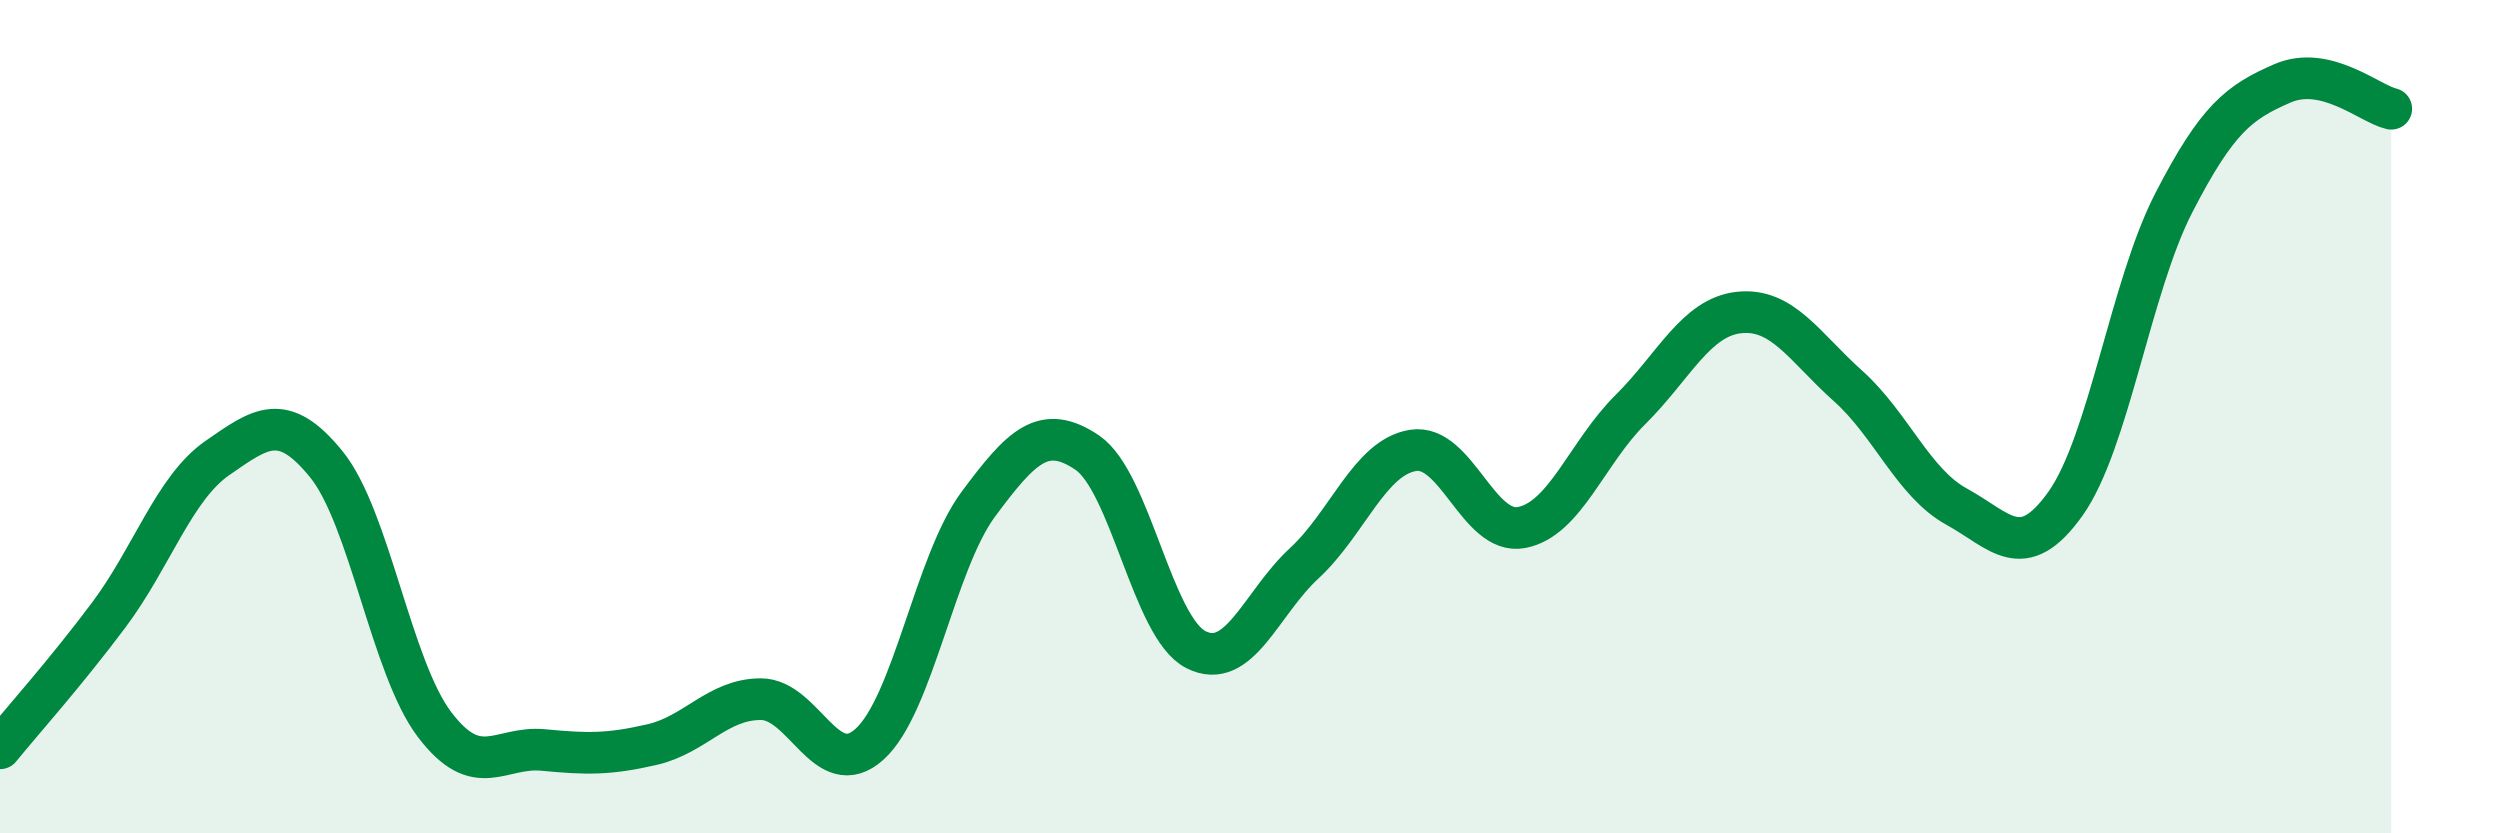
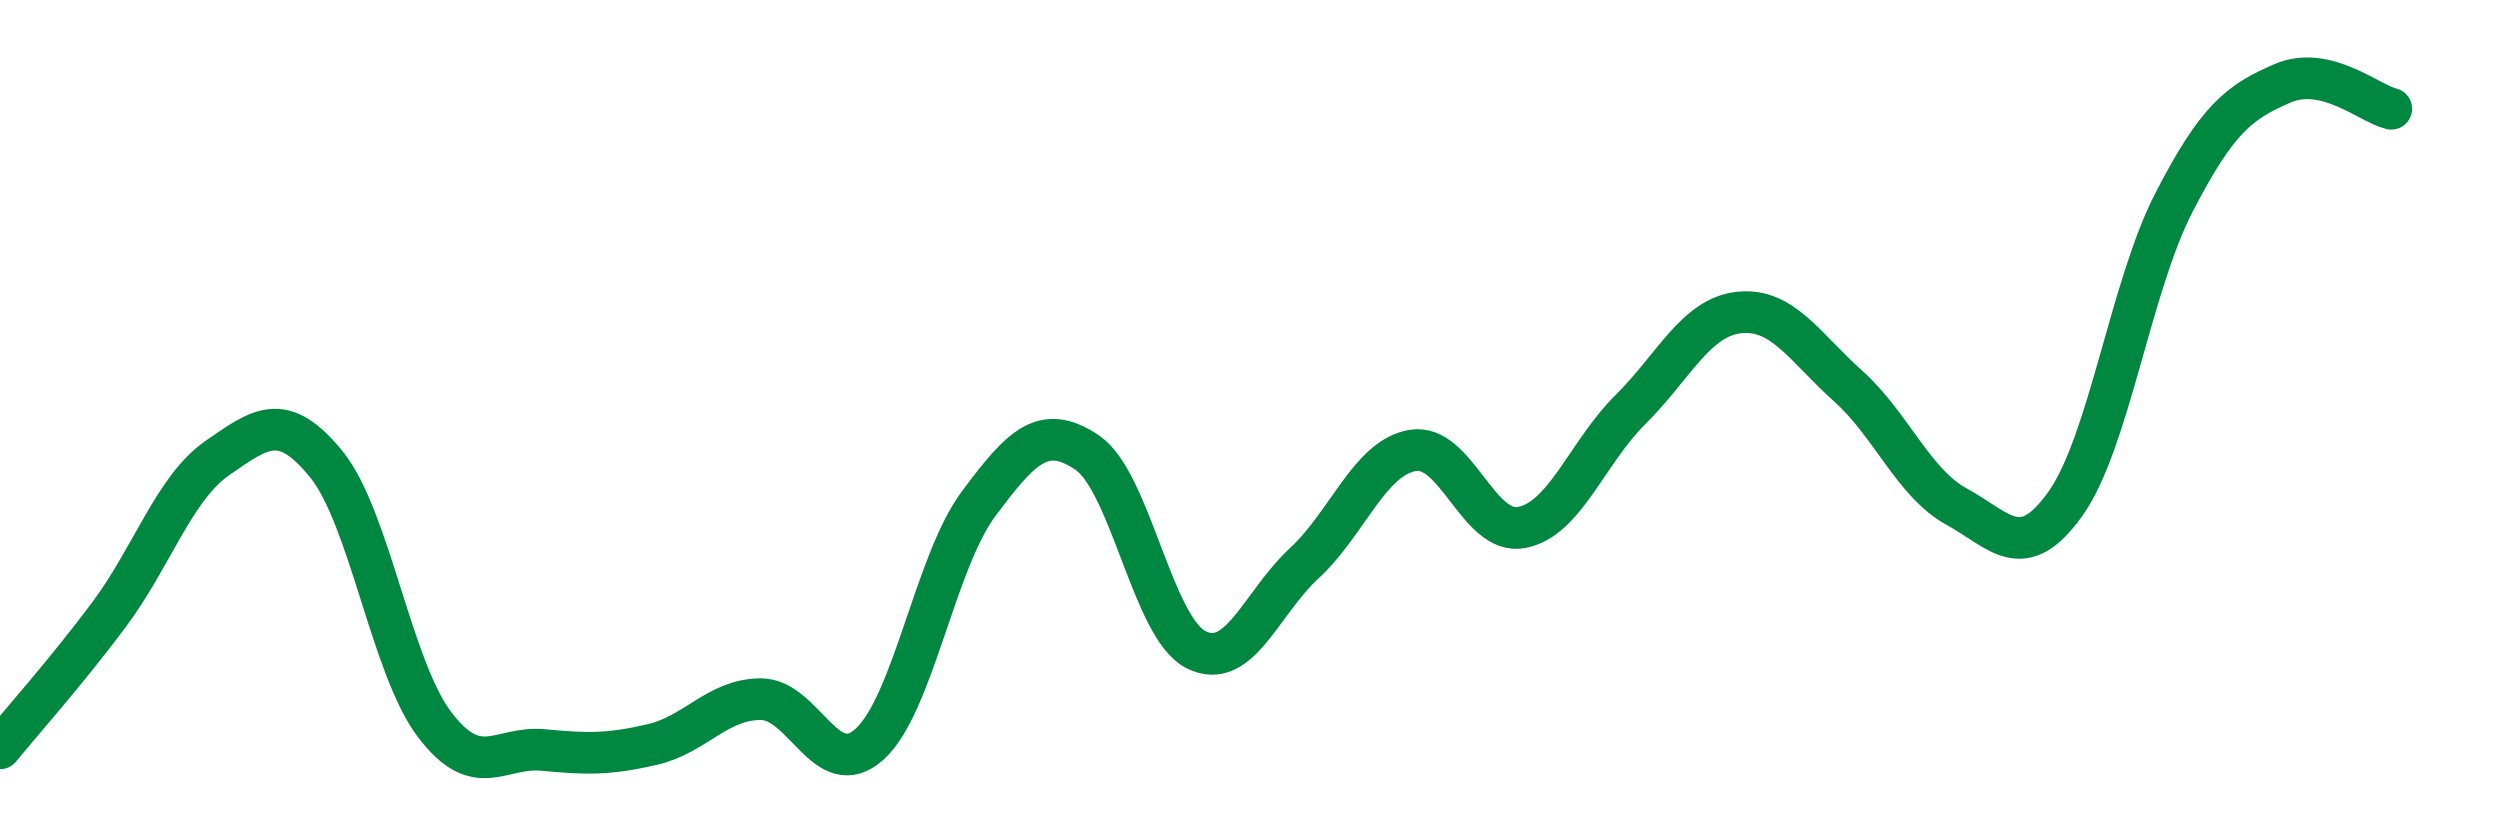
<svg xmlns="http://www.w3.org/2000/svg" width="60" height="20" viewBox="0 0 60 20">
-   <path d="M 0,17.96 C 0.52,17.32 1.57,16.15 2.61,14.76 C 3.65,13.37 4.18,11.71 5.22,10.99 C 6.26,10.27 6.79,9.86 7.83,11.14 C 8.87,12.42 9.39,16.02 10.43,17.39 C 11.47,18.76 12,17.9 13.04,18 C 14.08,18.1 14.61,18.11 15.65,17.87 C 16.69,17.63 17.22,16.78 18.26,16.78 C 19.3,16.78 19.83,18.8 20.87,17.86 C 21.91,16.92 22.44,13.5 23.48,12.1 C 24.52,10.7 25.05,10.16 26.09,10.86 C 27.13,11.56 27.66,15.06 28.7,15.59 C 29.74,16.12 30.26,14.48 31.3,13.52 C 32.34,12.56 32.87,10.98 33.91,10.81 C 34.95,10.64 35.48,12.86 36.52,12.66 C 37.56,12.46 38.09,10.86 39.13,9.83 C 40.17,8.8 40.7,7.61 41.74,7.5 C 42.78,7.39 43.31,8.33 44.35,9.26 C 45.39,10.19 45.92,11.59 46.96,12.16 C 48,12.73 48.53,13.55 49.57,12.09 C 50.61,10.63 51.13,6.89 52.17,4.87 C 53.21,2.85 53.74,2.45 54.78,2 C 55.82,1.55 56.87,2.49 57.39,2.61L57.39 20L0 20Z" fill="#008740" opacity="0.1" stroke-linecap="round" stroke-linejoin="round" />
  <path d="M 0,17.96 C 0.52,17.32 1.57,16.15 2.61,14.76 C 3.65,13.37 4.18,11.71 5.22,10.99 C 6.26,10.27 6.79,9.86 7.83,11.14 C 8.87,12.42 9.39,16.02 10.43,17.39 C 11.47,18.76 12,17.9 13.04,18 C 14.08,18.1 14.61,18.11 15.65,17.87 C 16.69,17.63 17.22,16.78 18.26,16.78 C 19.3,16.78 19.83,18.8 20.87,17.86 C 21.91,16.92 22.44,13.5 23.48,12.1 C 24.52,10.7 25.05,10.16 26.09,10.86 C 27.13,11.56 27.66,15.06 28.7,15.59 C 29.74,16.12 30.26,14.48 31.3,13.52 C 32.34,12.56 32.87,10.98 33.91,10.81 C 34.95,10.64 35.48,12.86 36.52,12.66 C 37.56,12.46 38.09,10.86 39.13,9.83 C 40.17,8.8 40.7,7.61 41.74,7.5 C 42.78,7.39 43.31,8.33 44.35,9.26 C 45.39,10.19 45.92,11.59 46.96,12.16 C 48,12.73 48.53,13.55 49.57,12.09 C 50.61,10.63 51.13,6.89 52.17,4.87 C 53.21,2.85 53.74,2.45 54.78,2 C 55.82,1.55 56.87,2.49 57.39,2.61" stroke="#008740" stroke-width="1" fill="none" stroke-linecap="round" stroke-linejoin="round" />
</svg>